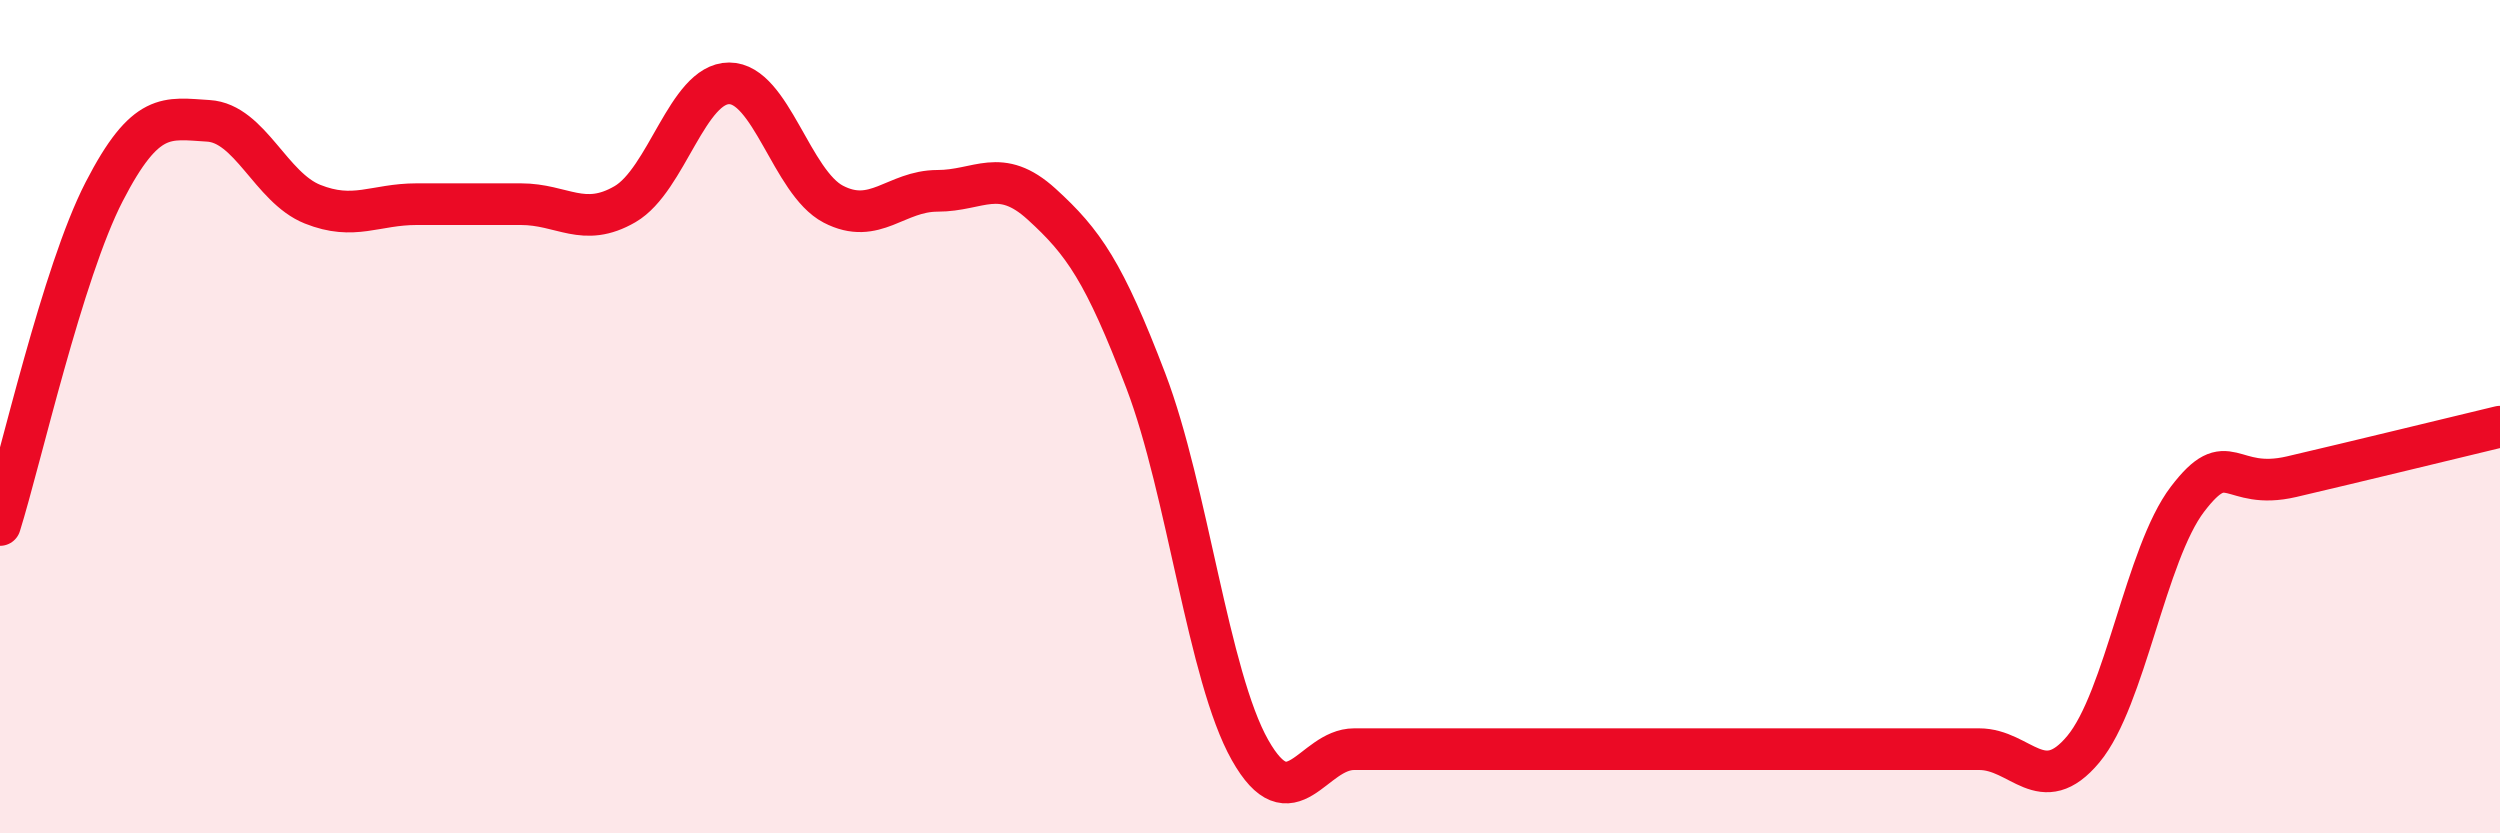
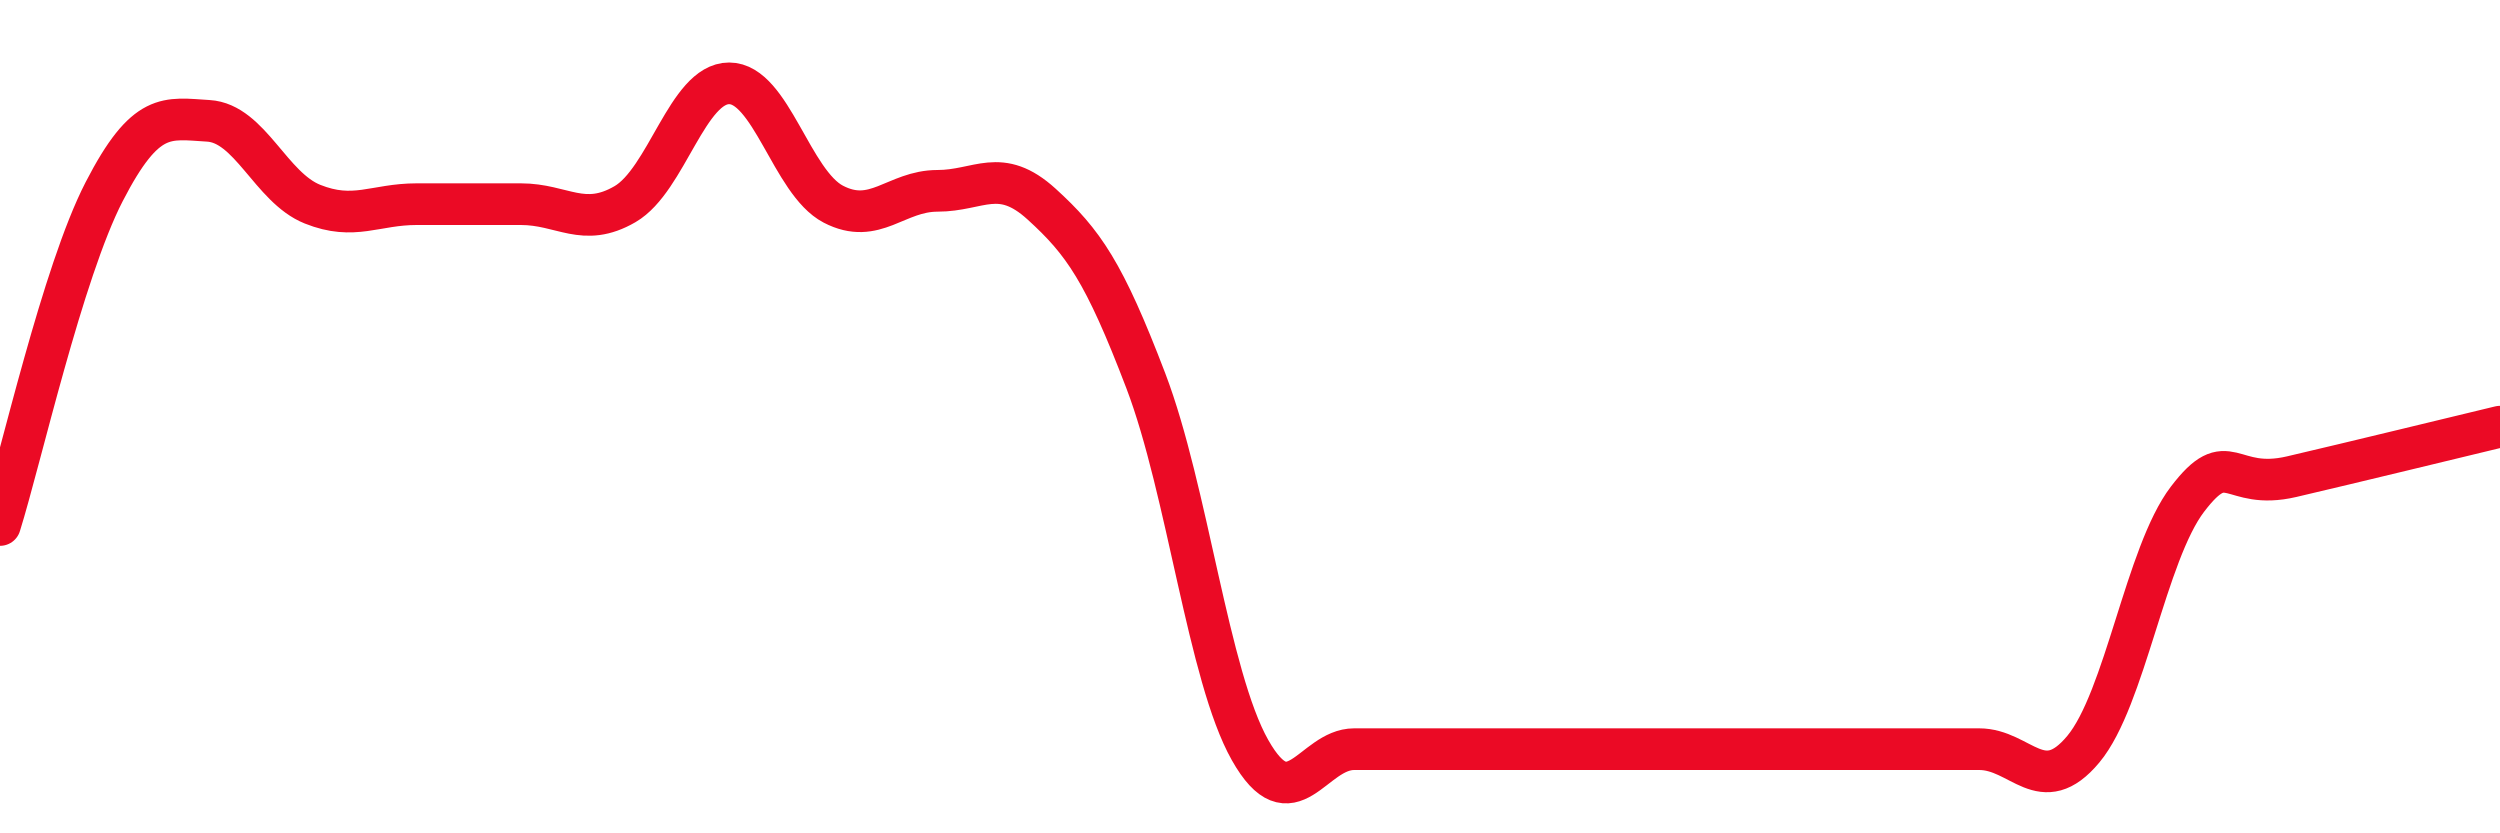
<svg xmlns="http://www.w3.org/2000/svg" width="60" height="20" viewBox="0 0 60 20">
-   <path d="M 0,12.6 C 0.5,11 1.5,6.54 2.5,4.6 C 3.5,2.66 4,2.84 5,2.9 C 6,2.96 6.5,4.5 7.5,4.9 C 8.5,5.3 9,4.9 10,4.9 C 11,4.9 11.5,4.9 12.5,4.9 C 13.5,4.9 14,5.48 15,4.9 C 16,4.32 16.5,2 17.5,2 C 18.5,2 19,4.38 20,4.9 C 21,5.42 21.5,4.58 22.5,4.58 C 23.5,4.58 24,3.99 25,4.9 C 26,5.81 26.5,6.52 27.5,9.14 C 28.5,11.76 29,16.23 30,18 C 31,19.77 31.5,17.98 32.5,17.98 C 33.5,17.98 34,17.98 35,17.98 C 36,17.98 36.5,17.98 37.5,17.98 C 38.5,17.98 39,17.98 40,17.98 C 41,17.98 41.5,17.98 42.5,17.98 C 43.5,17.98 44,17.98 45,17.98 C 46,17.98 46.5,17.98 47.5,17.98 C 48.5,17.98 49,19.18 50,17.98 C 51,16.78 51.5,13.29 52.5,11.98 C 53.5,10.67 53.5,11.79 55,11.44 C 56.5,11.09 59,10.48 60,10.24L60 20L0 20Z" fill="#EB0A25" opacity="0.1" stroke-linecap="round" stroke-linejoin="round" />
  <path d="M 0,12.6 C 0.5,11 1.5,6.54 2.5,4.6 C 3.5,2.66 4,2.84 5,2.9 C 6,2.96 6.5,4.5 7.5,4.9 C 8.5,5.3 9,4.9 10,4.9 C 11,4.9 11.5,4.9 12.5,4.9 C 13.5,4.9 14,5.48 15,4.9 C 16,4.32 16.5,2 17.5,2 C 18.5,2 19,4.38 20,4.9 C 21,5.42 21.5,4.58 22.5,4.58 C 23.5,4.58 24,3.99 25,4.9 C 26,5.81 26.5,6.52 27.5,9.14 C 28.5,11.76 29,16.23 30,18 C 31,19.77 31.5,17.98 32.5,17.98 C 33.5,17.98 34,17.98 35,17.98 C 36,17.98 36.5,17.98 37.5,17.98 C 38.5,17.98 39,17.98 40,17.98 C 41,17.98 41.5,17.98 42.5,17.98 C 43.5,17.98 44,17.98 45,17.98 C 46,17.98 46.5,17.98 47.5,17.98 C 48.5,17.98 49,19.18 50,17.98 C 51,16.78 51.5,13.29 52.5,11.98 C 53.5,10.67 53.5,11.79 55,11.44 C 56.5,11.09 59,10.48 60,10.24" stroke="#EB0A25" stroke-width="1" fill="none" stroke-linecap="round" stroke-linejoin="round" />
</svg>